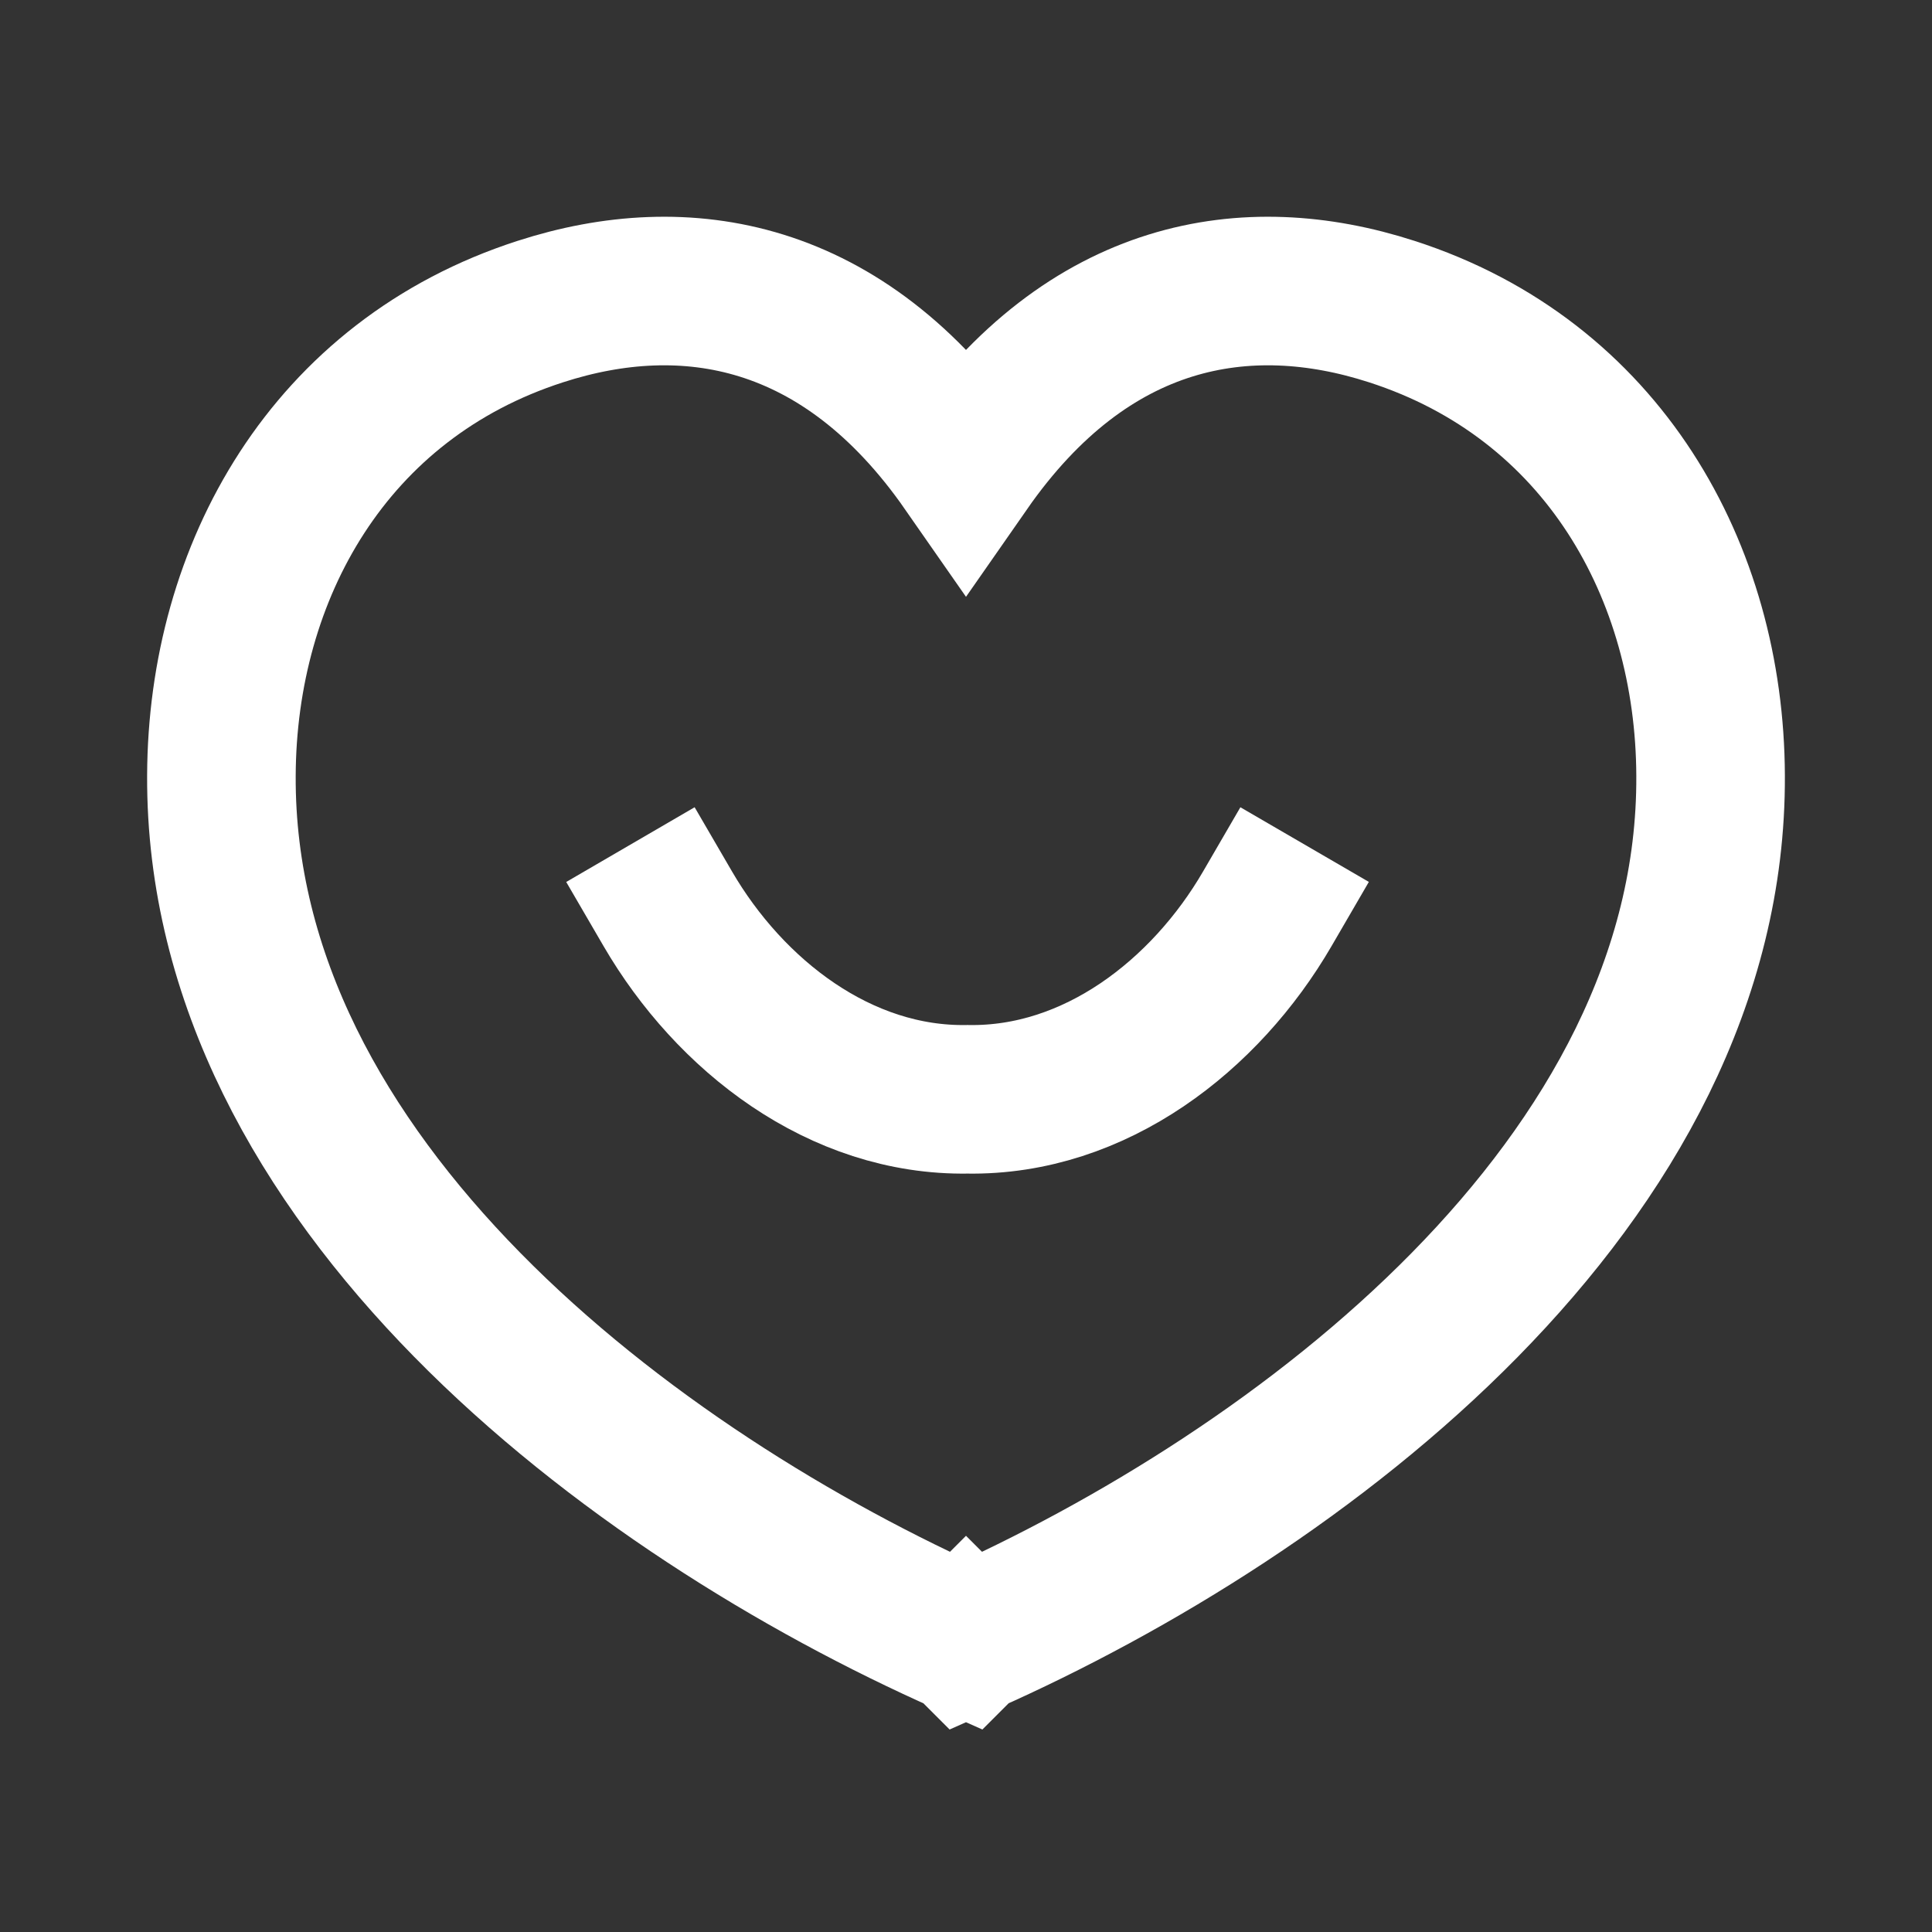
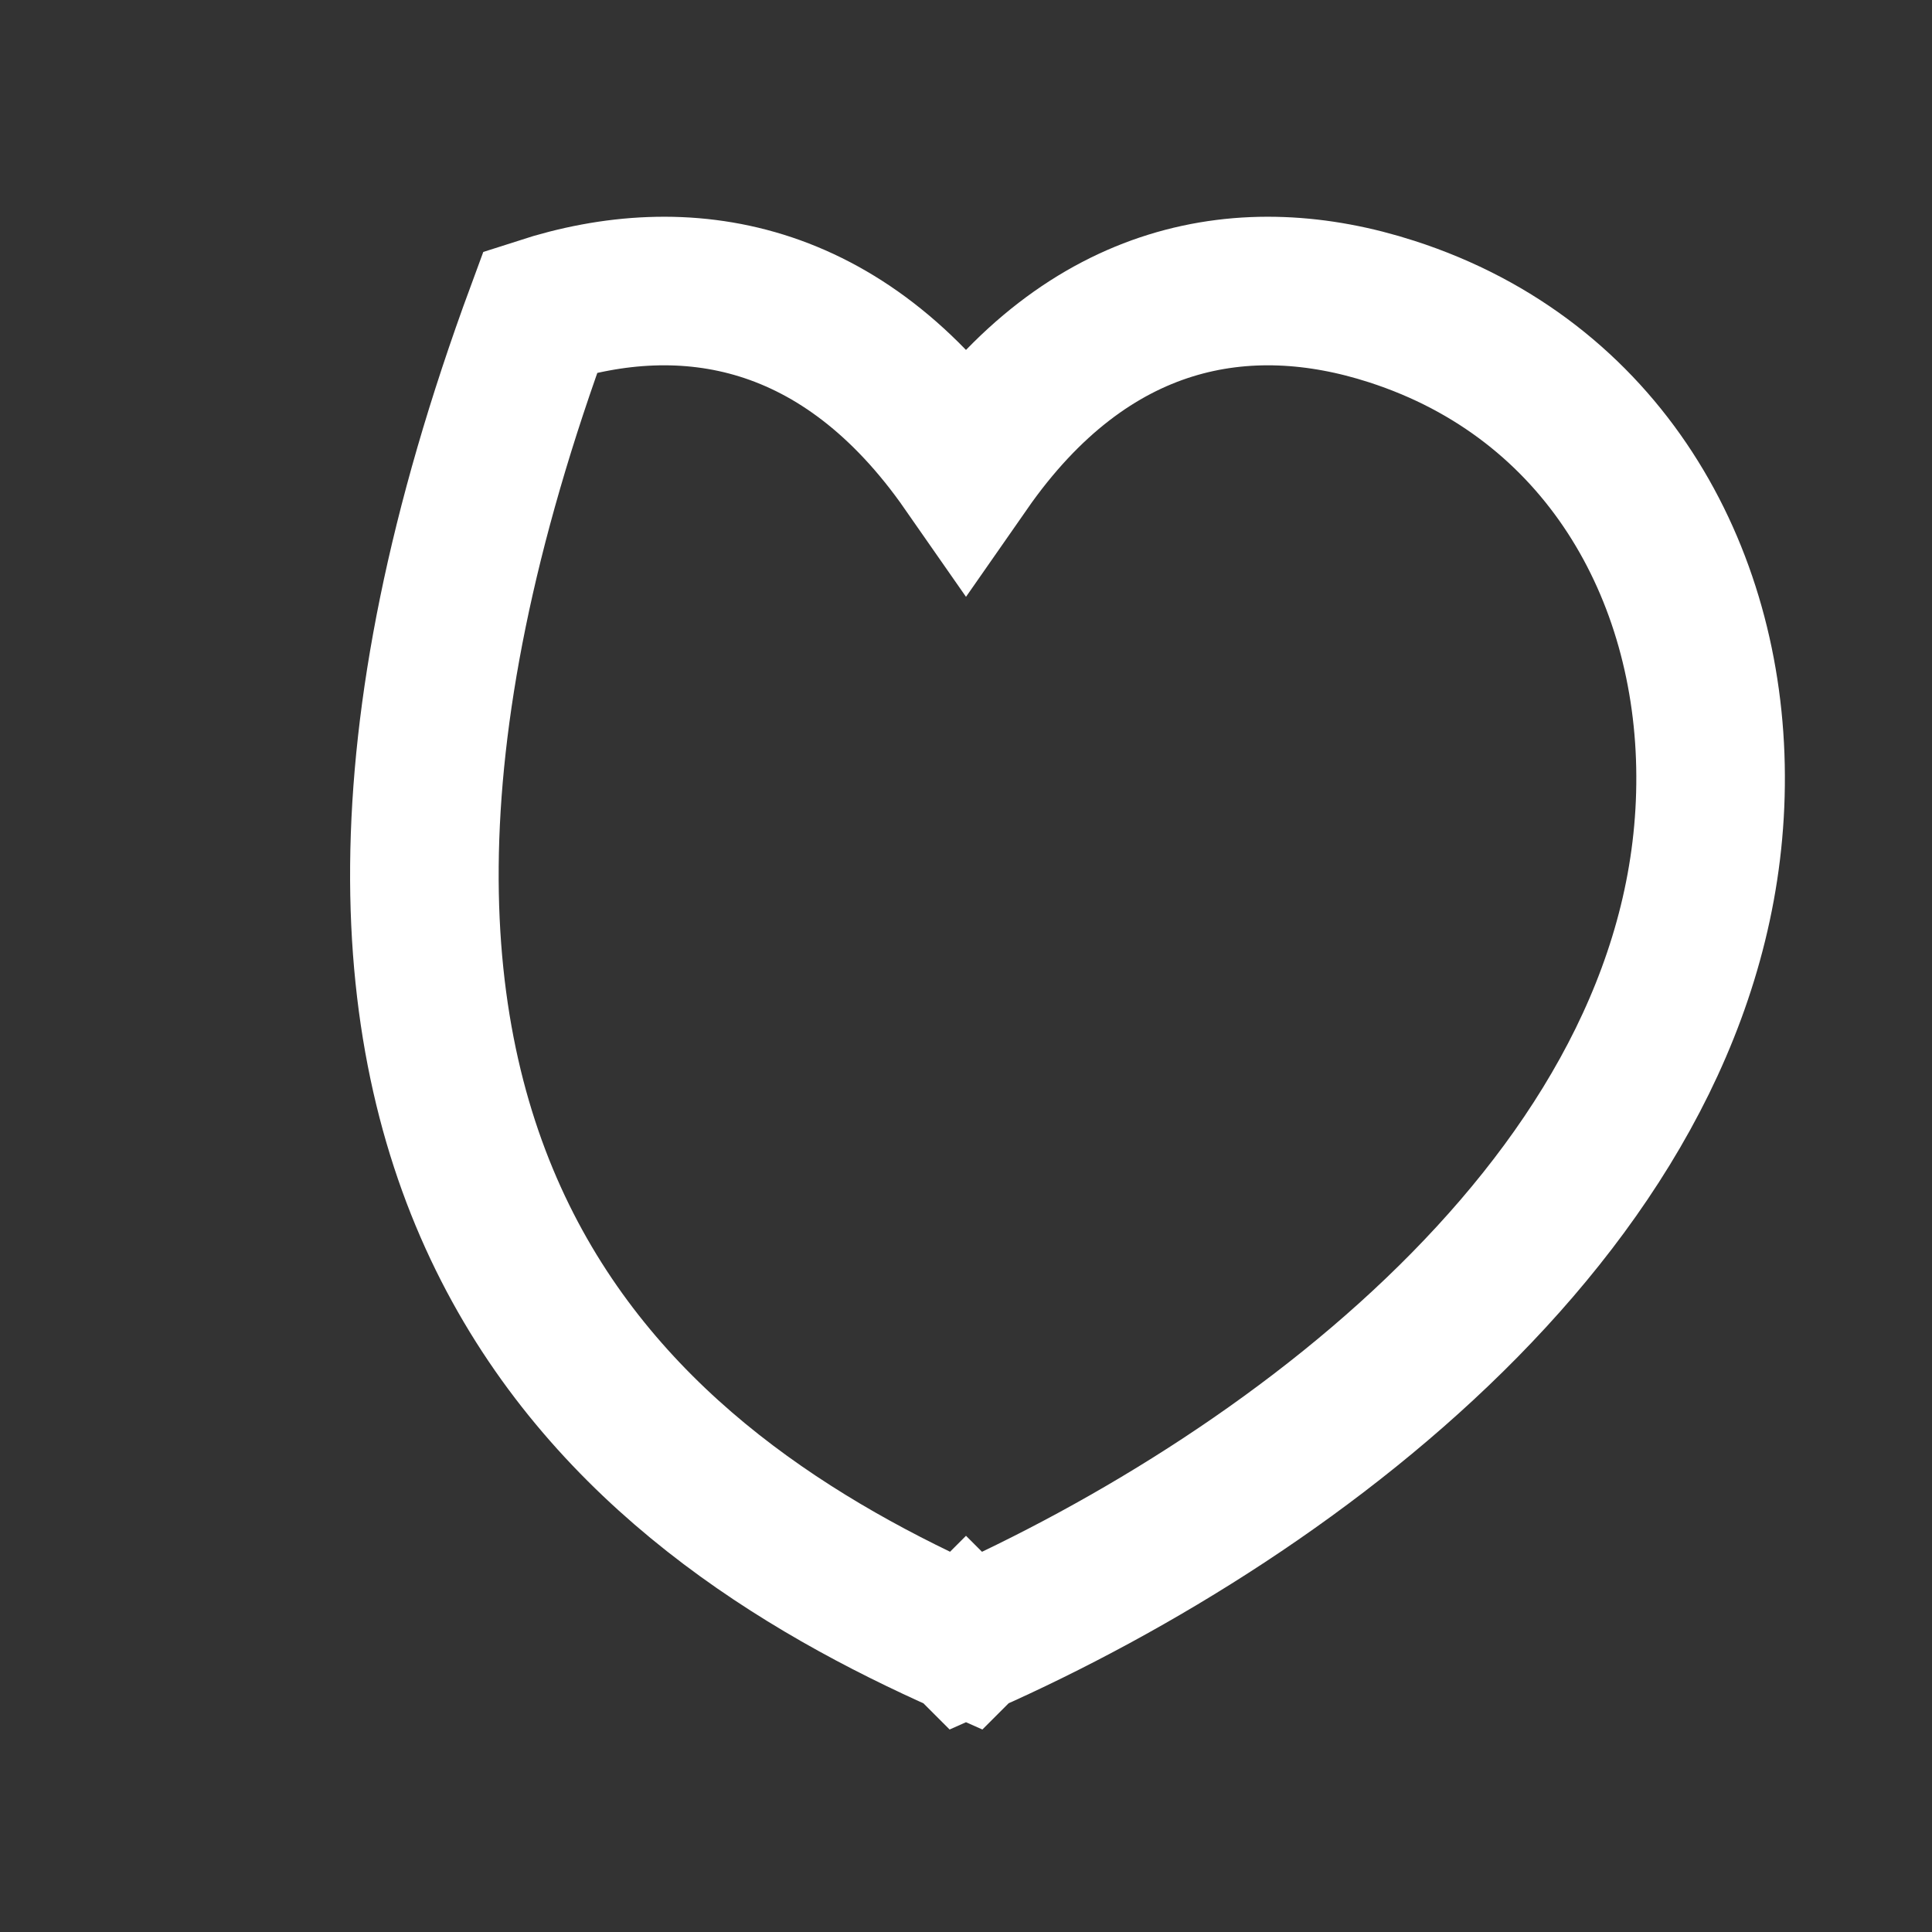
<svg xmlns="http://www.w3.org/2000/svg" fill="none" viewBox="0 0 20 20" height="20" width="20">
  <rect x="0" y="0" width="20" height="20" fill="#333333" stroke="none" />
-   <path stroke-linecap="square" stroke-width="1.538" stroke="white" d="M17.708 8.029C17.7 5.916 16.591 3.929 14.406 3.225C12.905 2.74 11.27 3.01 10 4.833C8.73 3.01 7.095 2.74 5.595 3.225C3.409 3.929 2.3 5.917 2.292 8.03C2.272 12.233 6.531 15.45 9.999 16.987L10 16.986L10.001 16.987C13.47 15.449 17.729 12.233 17.708 8.029Z" />
-   <path stroke-linecap="square" stroke-width="1.538" stroke="white" d="M13.119 9.408C12.478 10.511 11.336 11.402 10.016 11.38C8.697 11.402 7.555 10.511 6.913 9.408" />
+   <path stroke-linecap="square" stroke-width="1.538" stroke="white" d="M17.708 8.029C17.7 5.916 16.591 3.929 14.406 3.225C12.905 2.74 11.27 3.01 10 4.833C8.73 3.01 7.095 2.74 5.595 3.225C2.272 12.233 6.531 15.45 9.999 16.987L10 16.986L10.001 16.987C13.47 15.449 17.729 12.233 17.708 8.029Z" />
</svg>